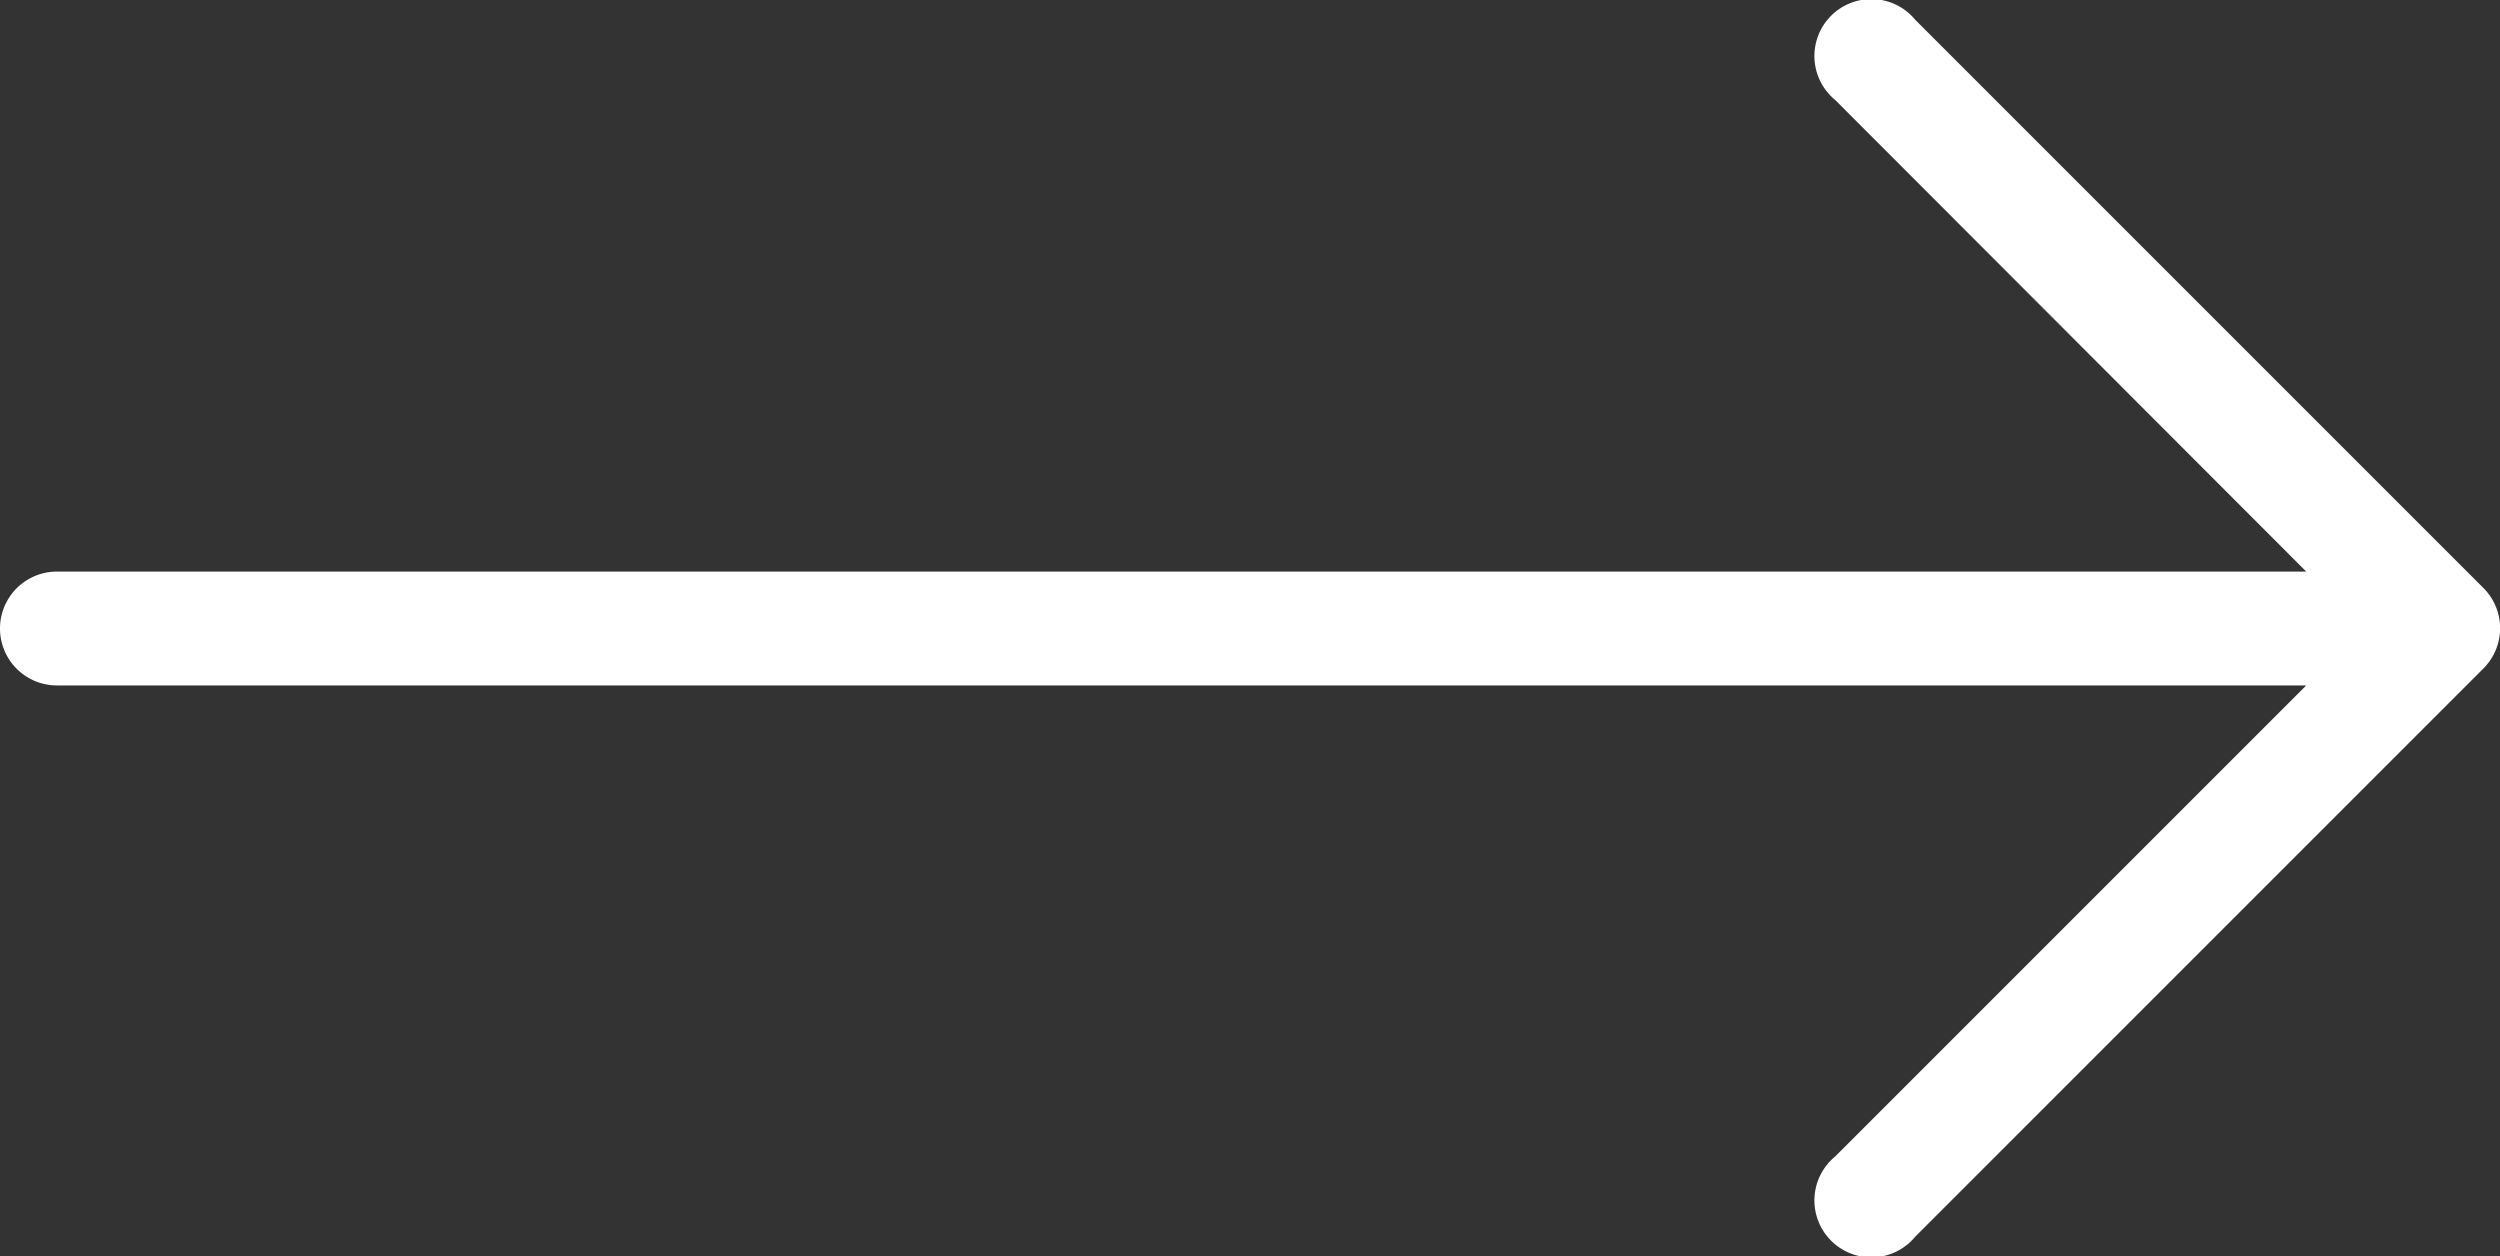
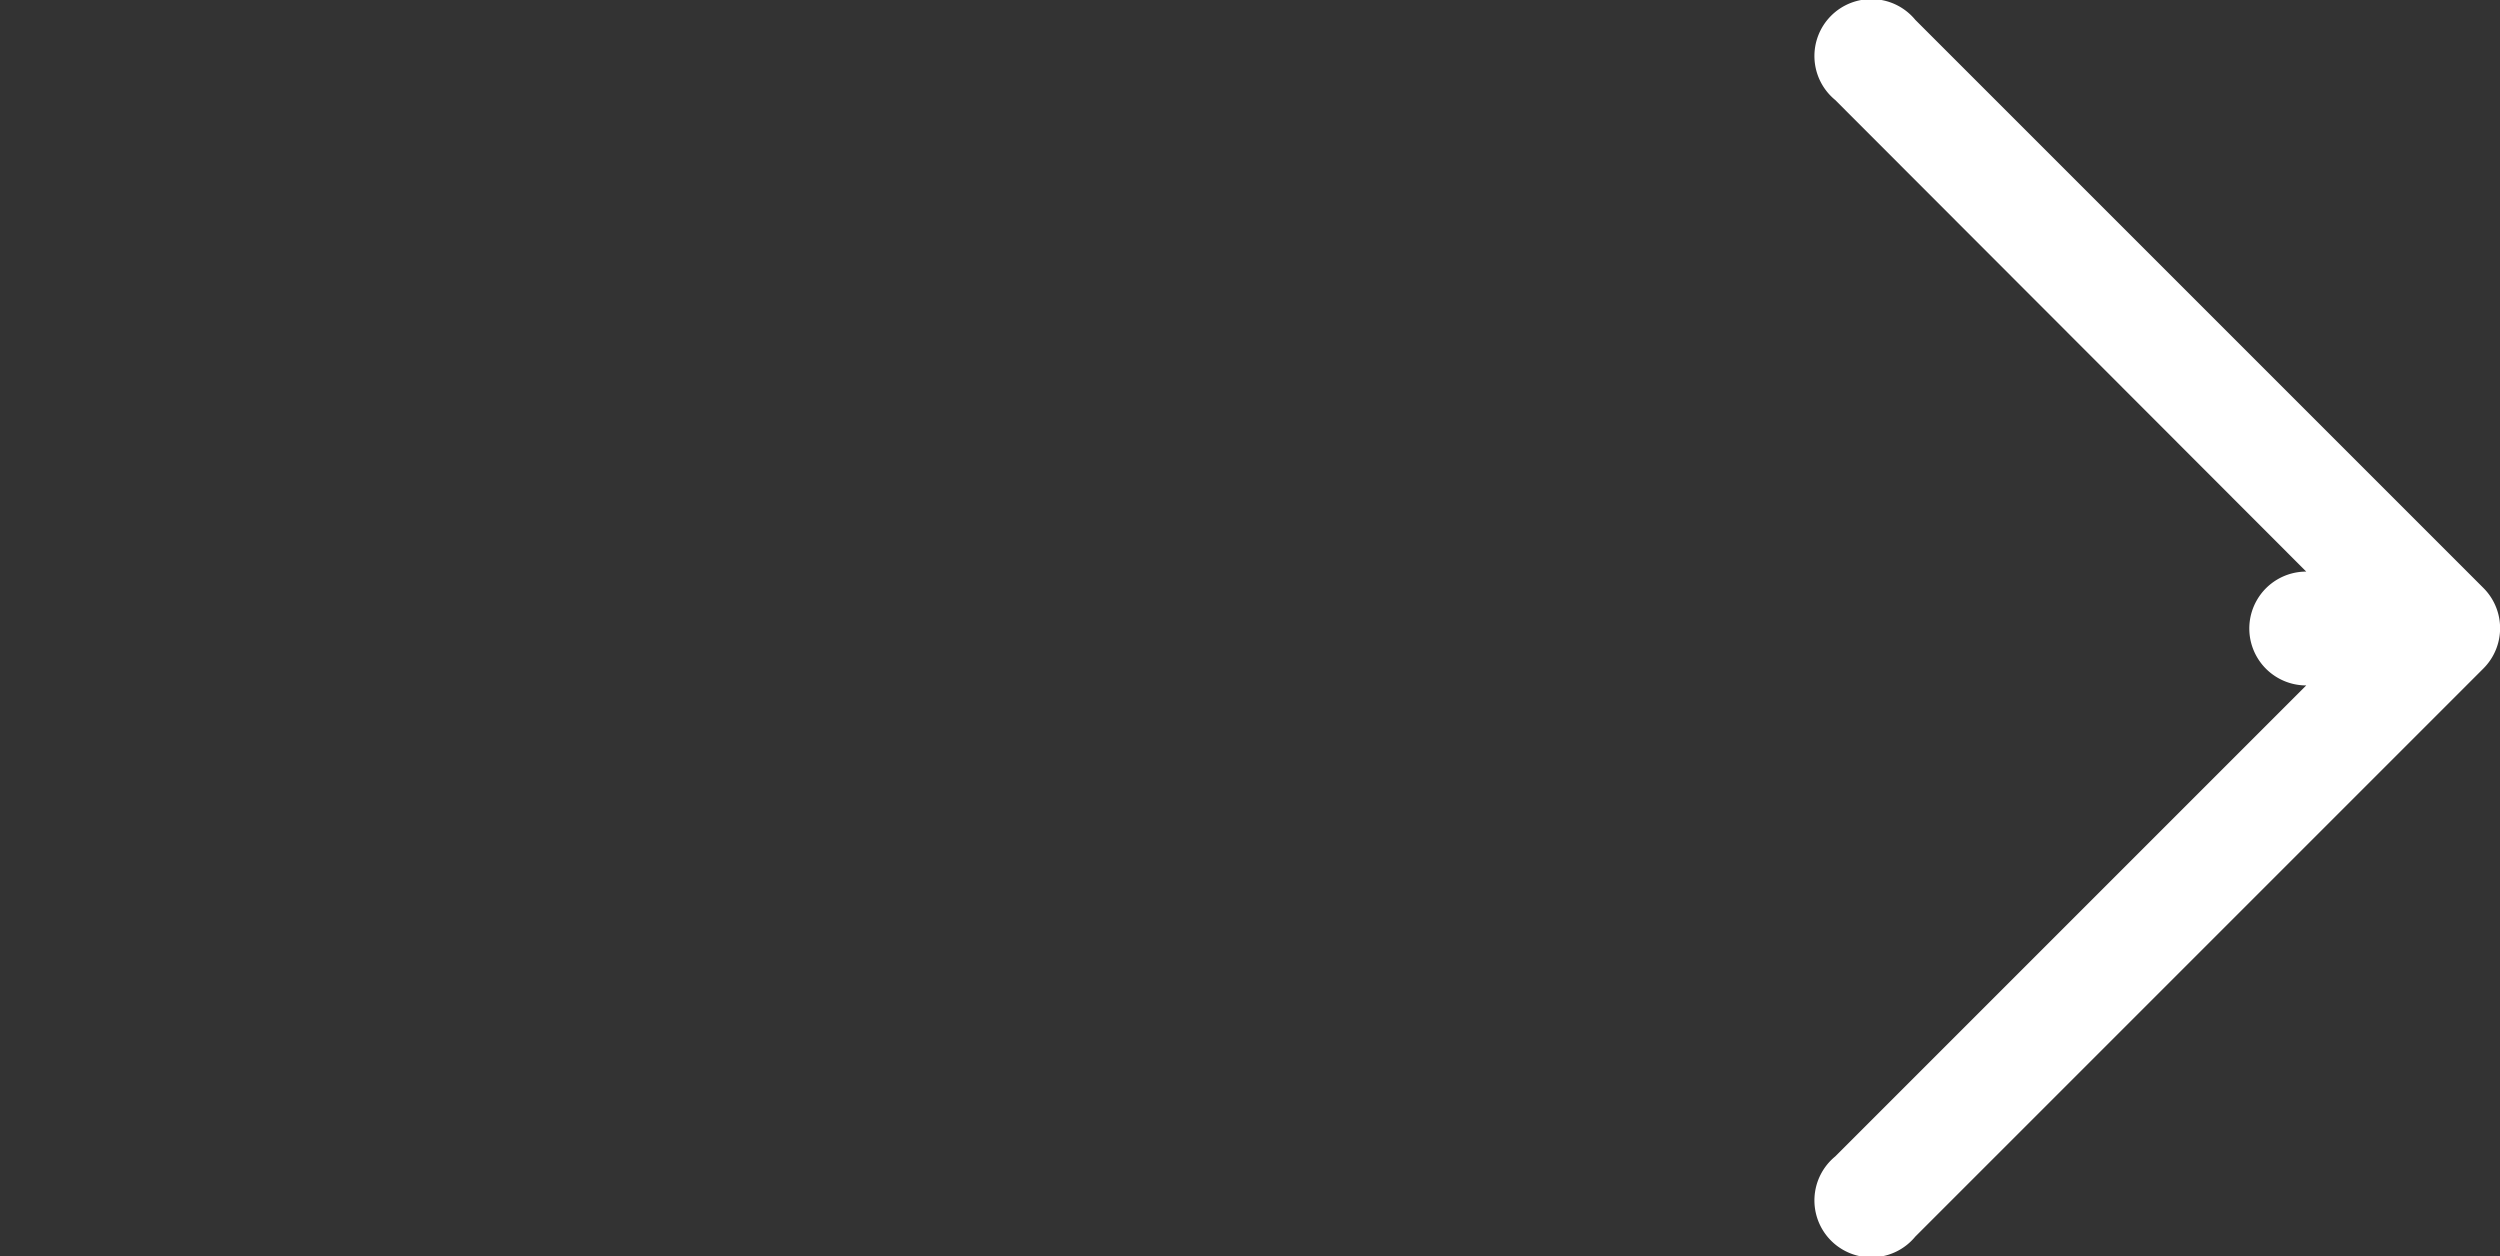
<svg xmlns="http://www.w3.org/2000/svg" width="52.704" height="26.482" viewBox="0 0 52.704 26.482">
  <rect x="0" y="0" width="52.704" height="26.482" fill="#333333" stroke="none" />
-   <path id="white-arrow" d="M52.356,139.766h0L40.378,127.788a1.2,1.2,0,1,0-1.689,1.689l9.93,9.942H1.2a1.2,1.2,0,0,0,0,2.4H48.619l-9.93,9.93a1.2,1.2,0,1,0,1.689,1.689l11.978-11.978A1.2,1.2,0,0,0,52.356,139.766Z" transform="translate(0 -127.369)" fill="#fff" />
+   <path id="white-arrow" d="M52.356,139.766h0L40.378,127.788a1.2,1.2,0,1,0-1.689,1.689l9.93,9.942a1.2,1.2,0,0,0,0,2.4H48.619l-9.93,9.93a1.2,1.2,0,1,0,1.689,1.689l11.978-11.978A1.2,1.2,0,0,0,52.356,139.766Z" transform="translate(0 -127.369)" fill="#fff" />
</svg>